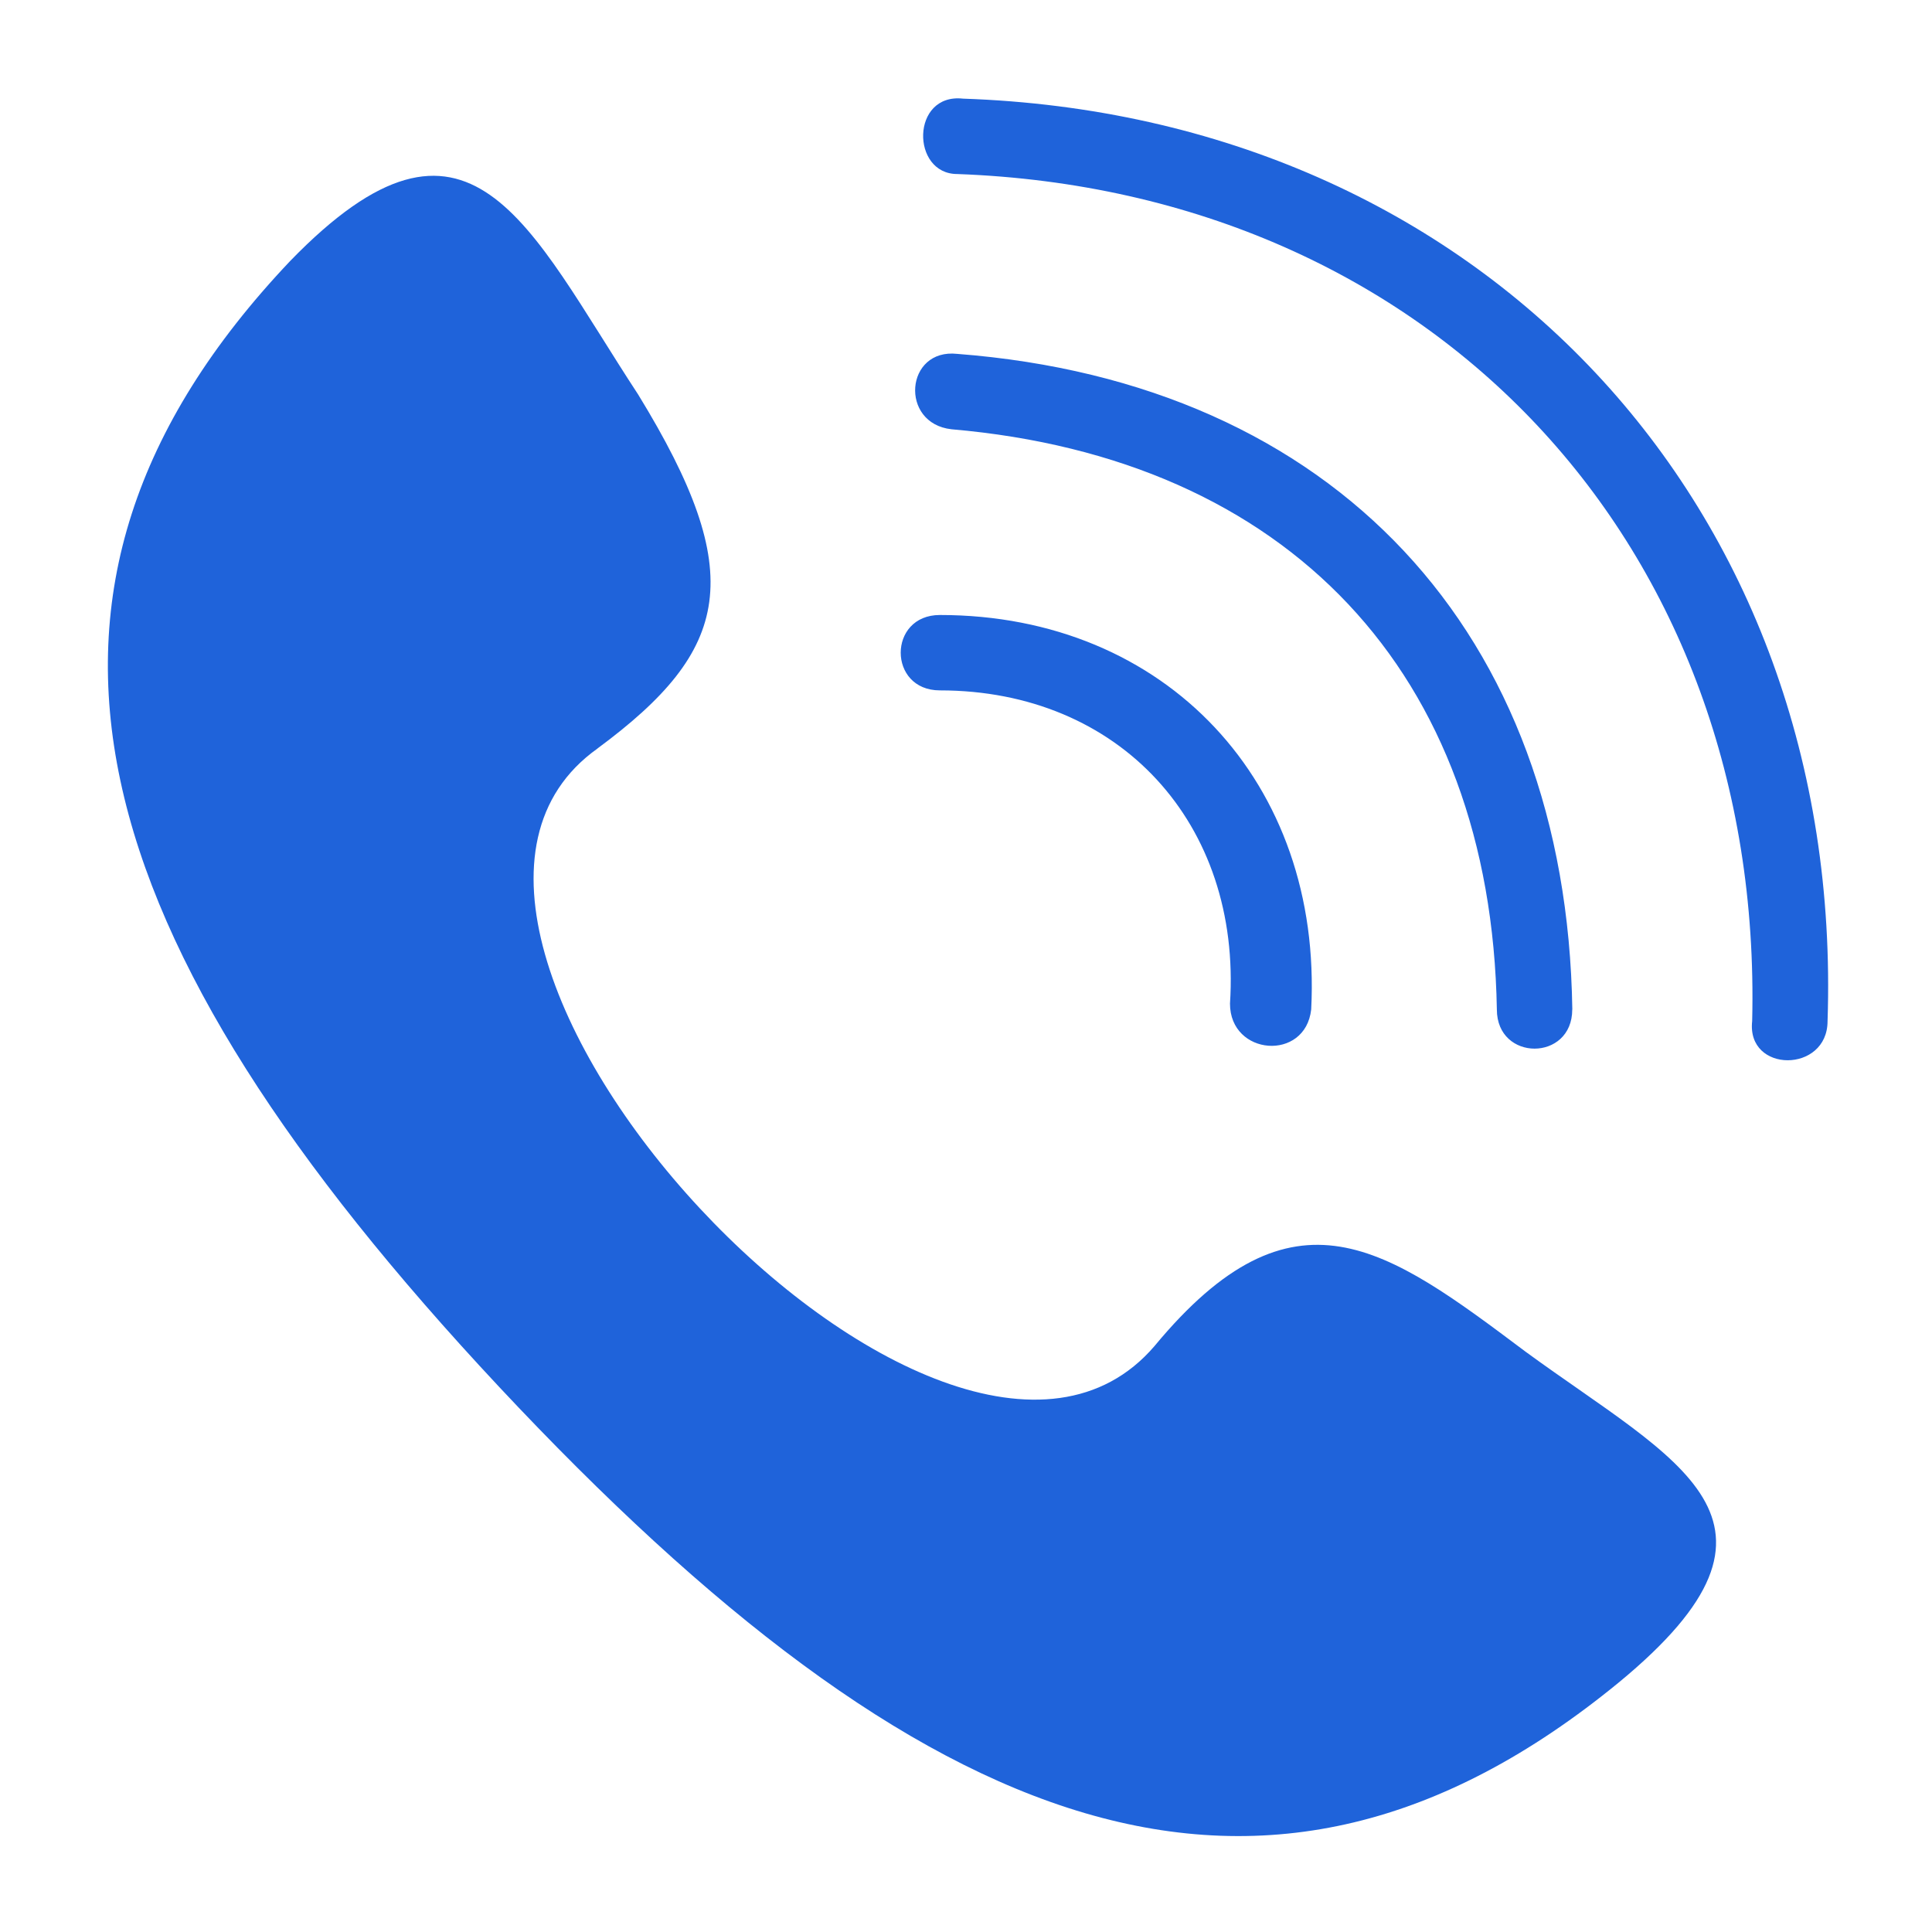
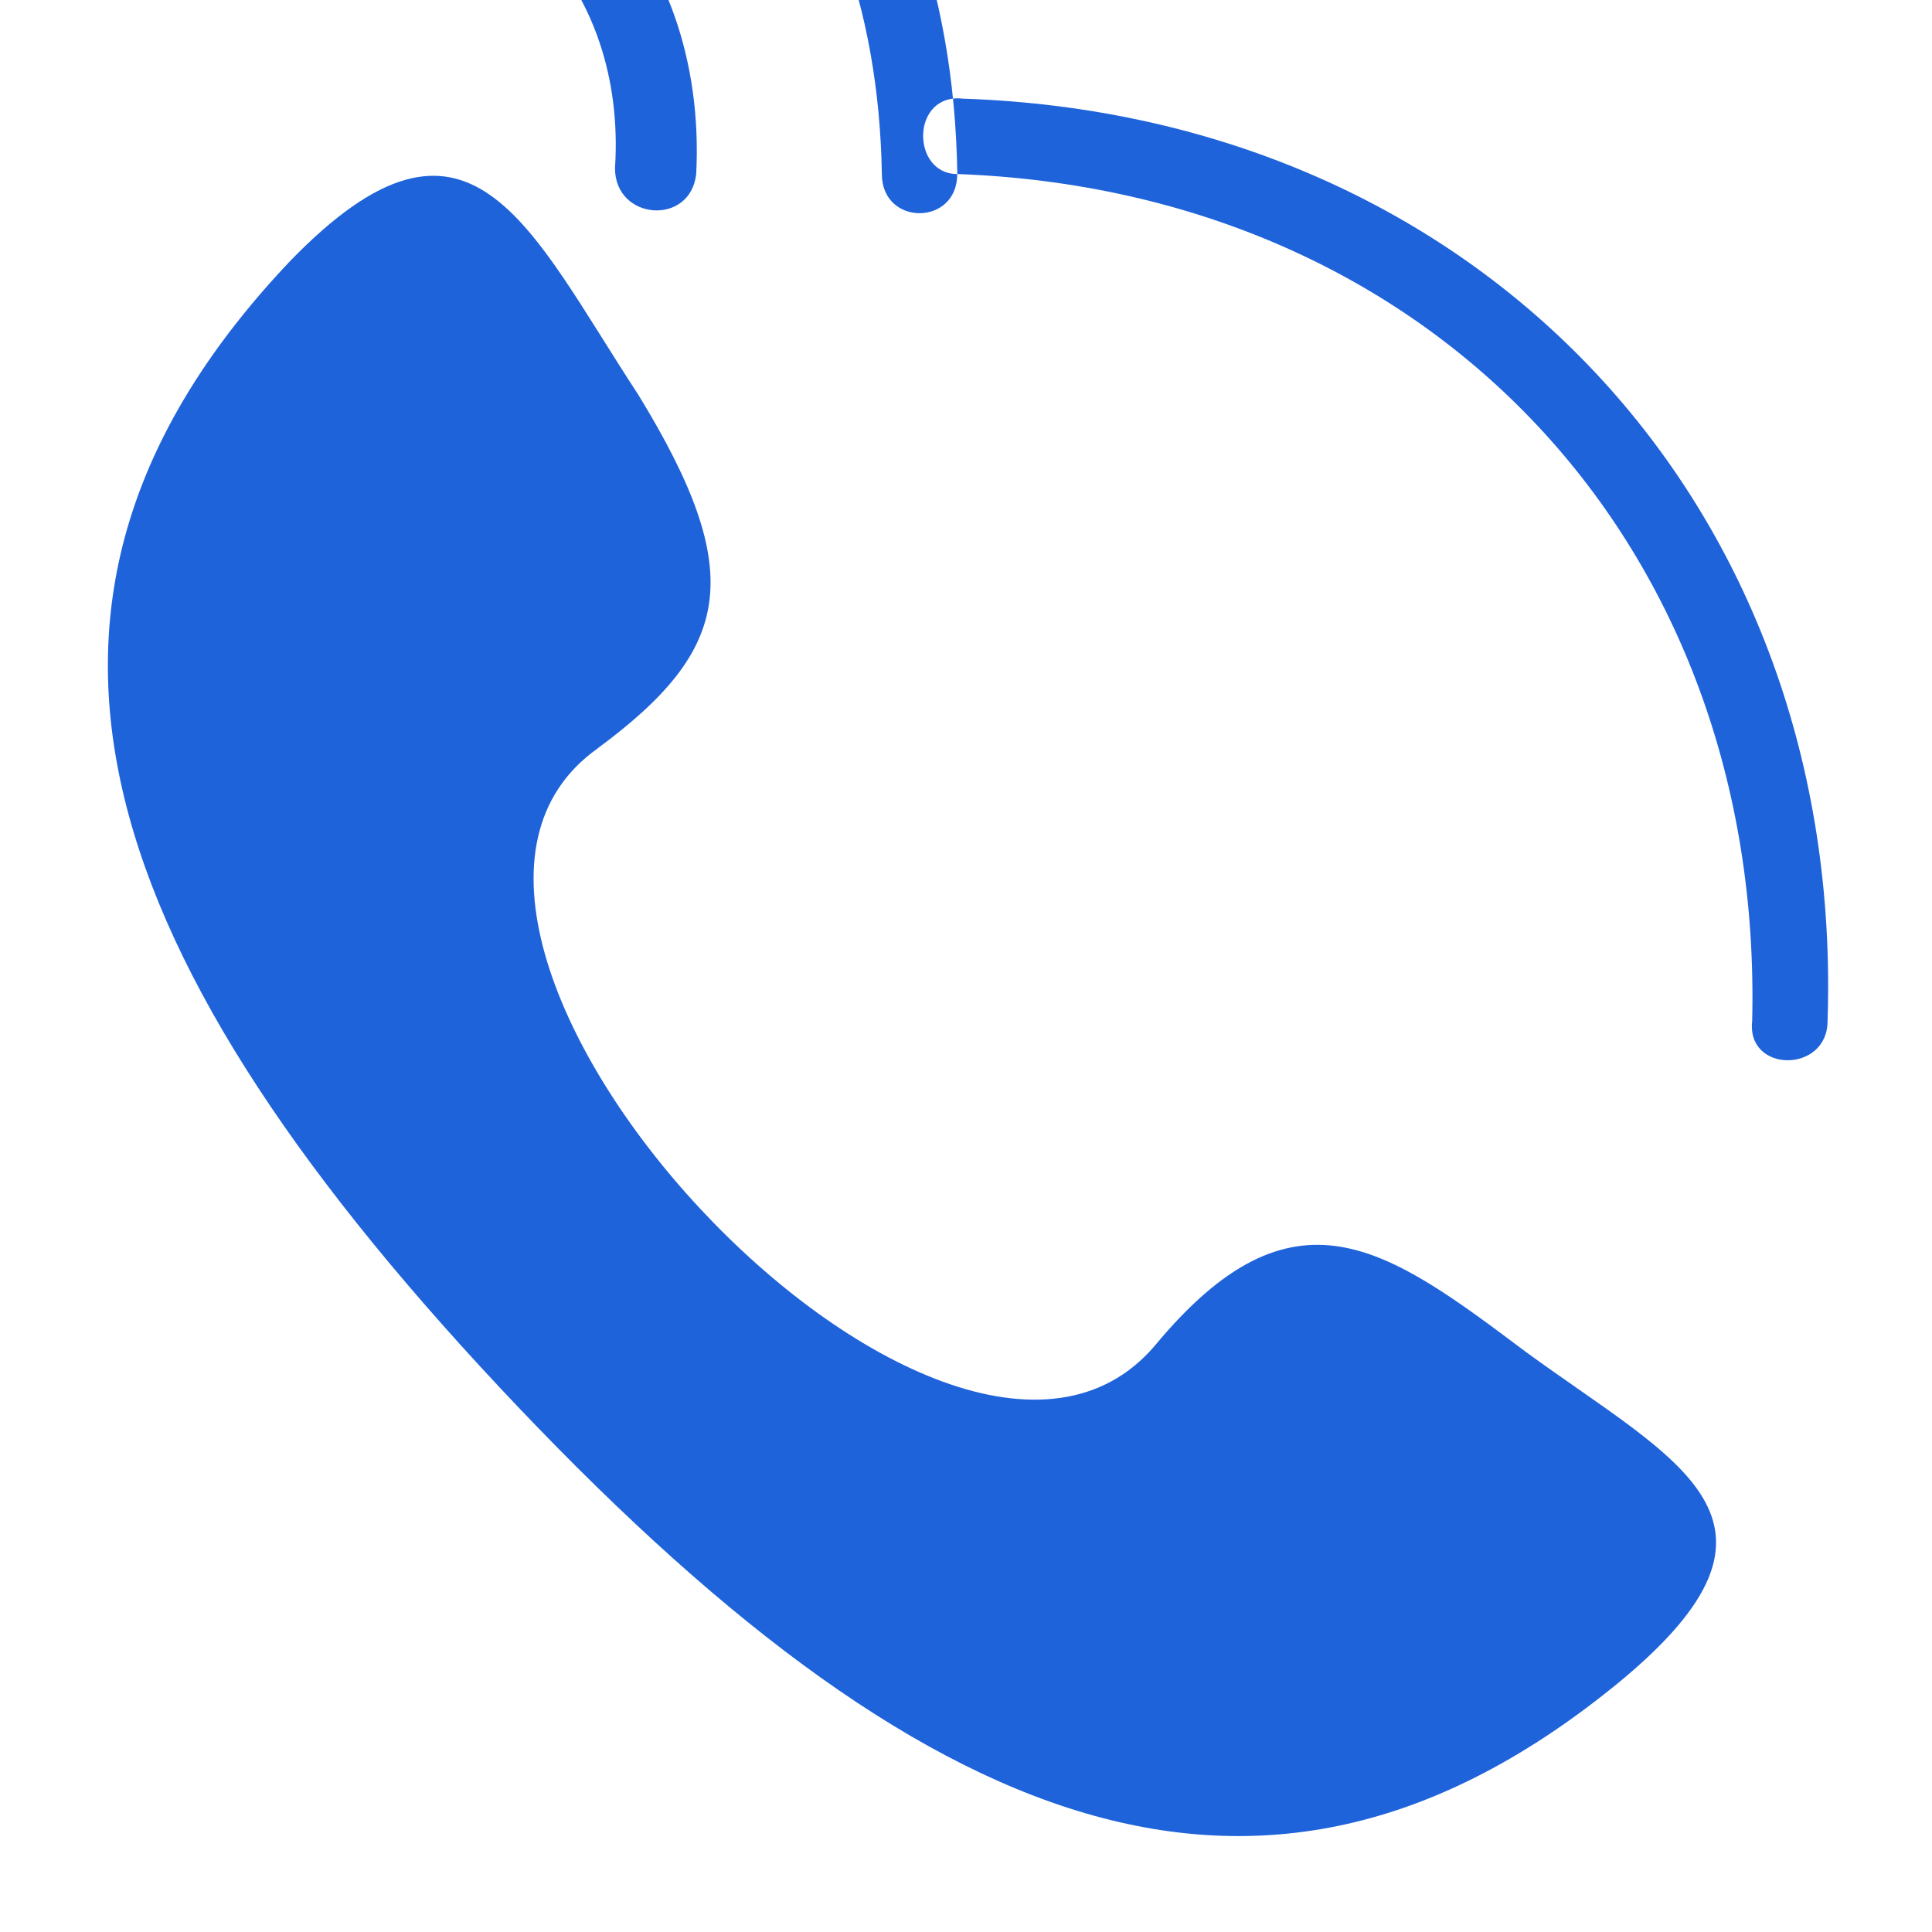
<svg xmlns="http://www.w3.org/2000/svg" fill="#1F63DA" width="100pt" height="100pt" version="1.1" viewBox="0 0 100 100">
-   <path d="m30.93 38.738c6.906-5.106 7.809-9.008 2.102-18.316-5.707-8.707-8.707-16.516-18.02-6.906-16.215 17.117-10.812 35.137 10.812 58.258 21.922 23.422 39.641 30.332 57.957 15.316 10.211-8.41 3.004-11.41-4.805-17.117-7.207-5.406-12.012-9.008-19.219-0.301-10.812 12.613-42.344-21.32-28.828-30.93zm18.617-29.73c-2.402 0-2.402-4.203 0.301-3.902 26.727 0.902 45.645 21.02 44.746 47.746 0 2.703-4.203 2.703-3.902 0 0.602-24.625-16.516-42.941-41.141-43.844zm31.832 43.242c0 2.703-3.902 2.703-3.902 0-0.301-17.418-10.812-28.527-28.227-30.031-2.703-0.301-2.402-4.203 0.301-3.902 19.52 1.5 31.531 14.414 31.832 33.934zm-13.512 0c-0.301 2.703-4.203 2.402-4.203-0.301 0.602-9.309-5.707-16.215-15.016-16.215-2.703 0-2.703-3.902 0-3.902 11.711 0 19.82 8.707 19.219 20.422z" fill-rule="evenodd" />
+   <path d="m30.93 38.738c6.906-5.106 7.809-9.008 2.102-18.316-5.707-8.707-8.707-16.516-18.02-6.906-16.215 17.117-10.812 35.137 10.812 58.258 21.922 23.422 39.641 30.332 57.957 15.316 10.211-8.41 3.004-11.41-4.805-17.117-7.207-5.406-12.012-9.008-19.219-0.301-10.812 12.613-42.344-21.32-28.828-30.93zm18.617-29.73c-2.402 0-2.402-4.203 0.301-3.902 26.727 0.902 45.645 21.02 44.746 47.746 0 2.703-4.203 2.703-3.902 0 0.602-24.625-16.516-42.941-41.141-43.844zc0 2.703-3.902 2.703-3.902 0-0.301-17.418-10.812-28.527-28.227-30.031-2.703-0.301-2.402-4.203 0.301-3.902 19.52 1.5 31.531 14.414 31.832 33.934zm-13.512 0c-0.301 2.703-4.203 2.402-4.203-0.301 0.602-9.309-5.707-16.215-15.016-16.215-2.703 0-2.703-3.902 0-3.902 11.711 0 19.82 8.707 19.219 20.422z" fill-rule="evenodd" />
</svg>